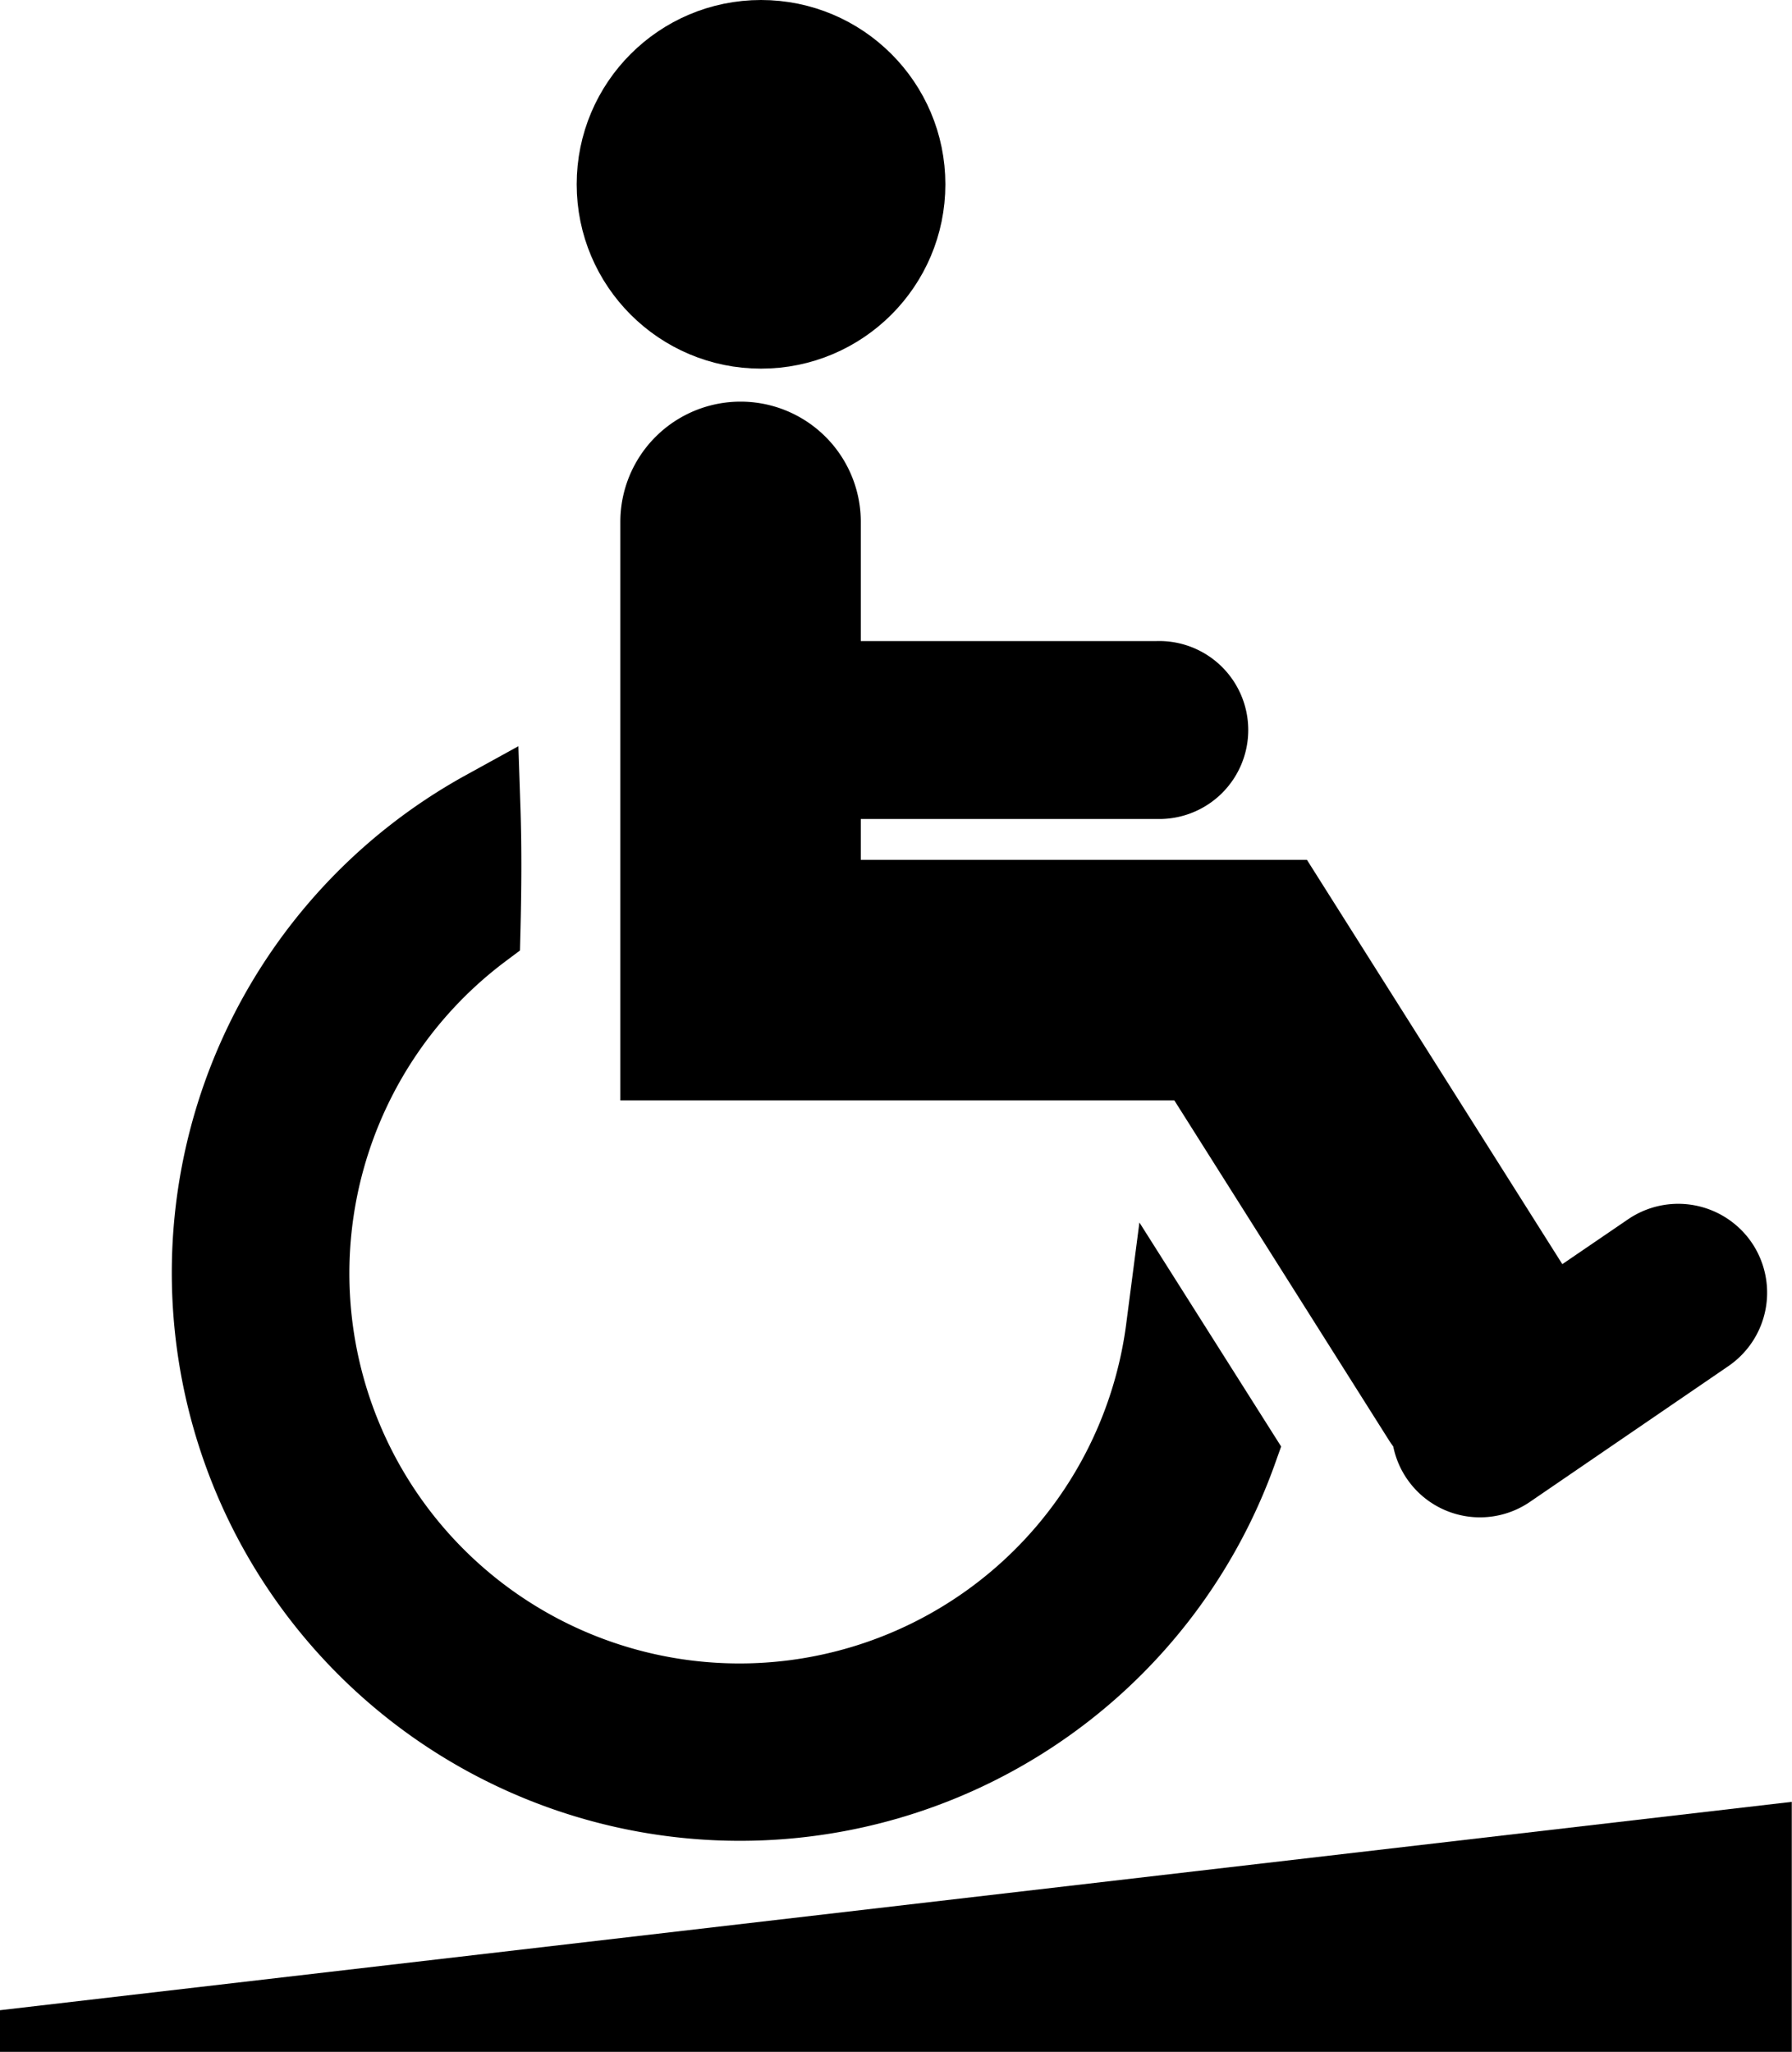
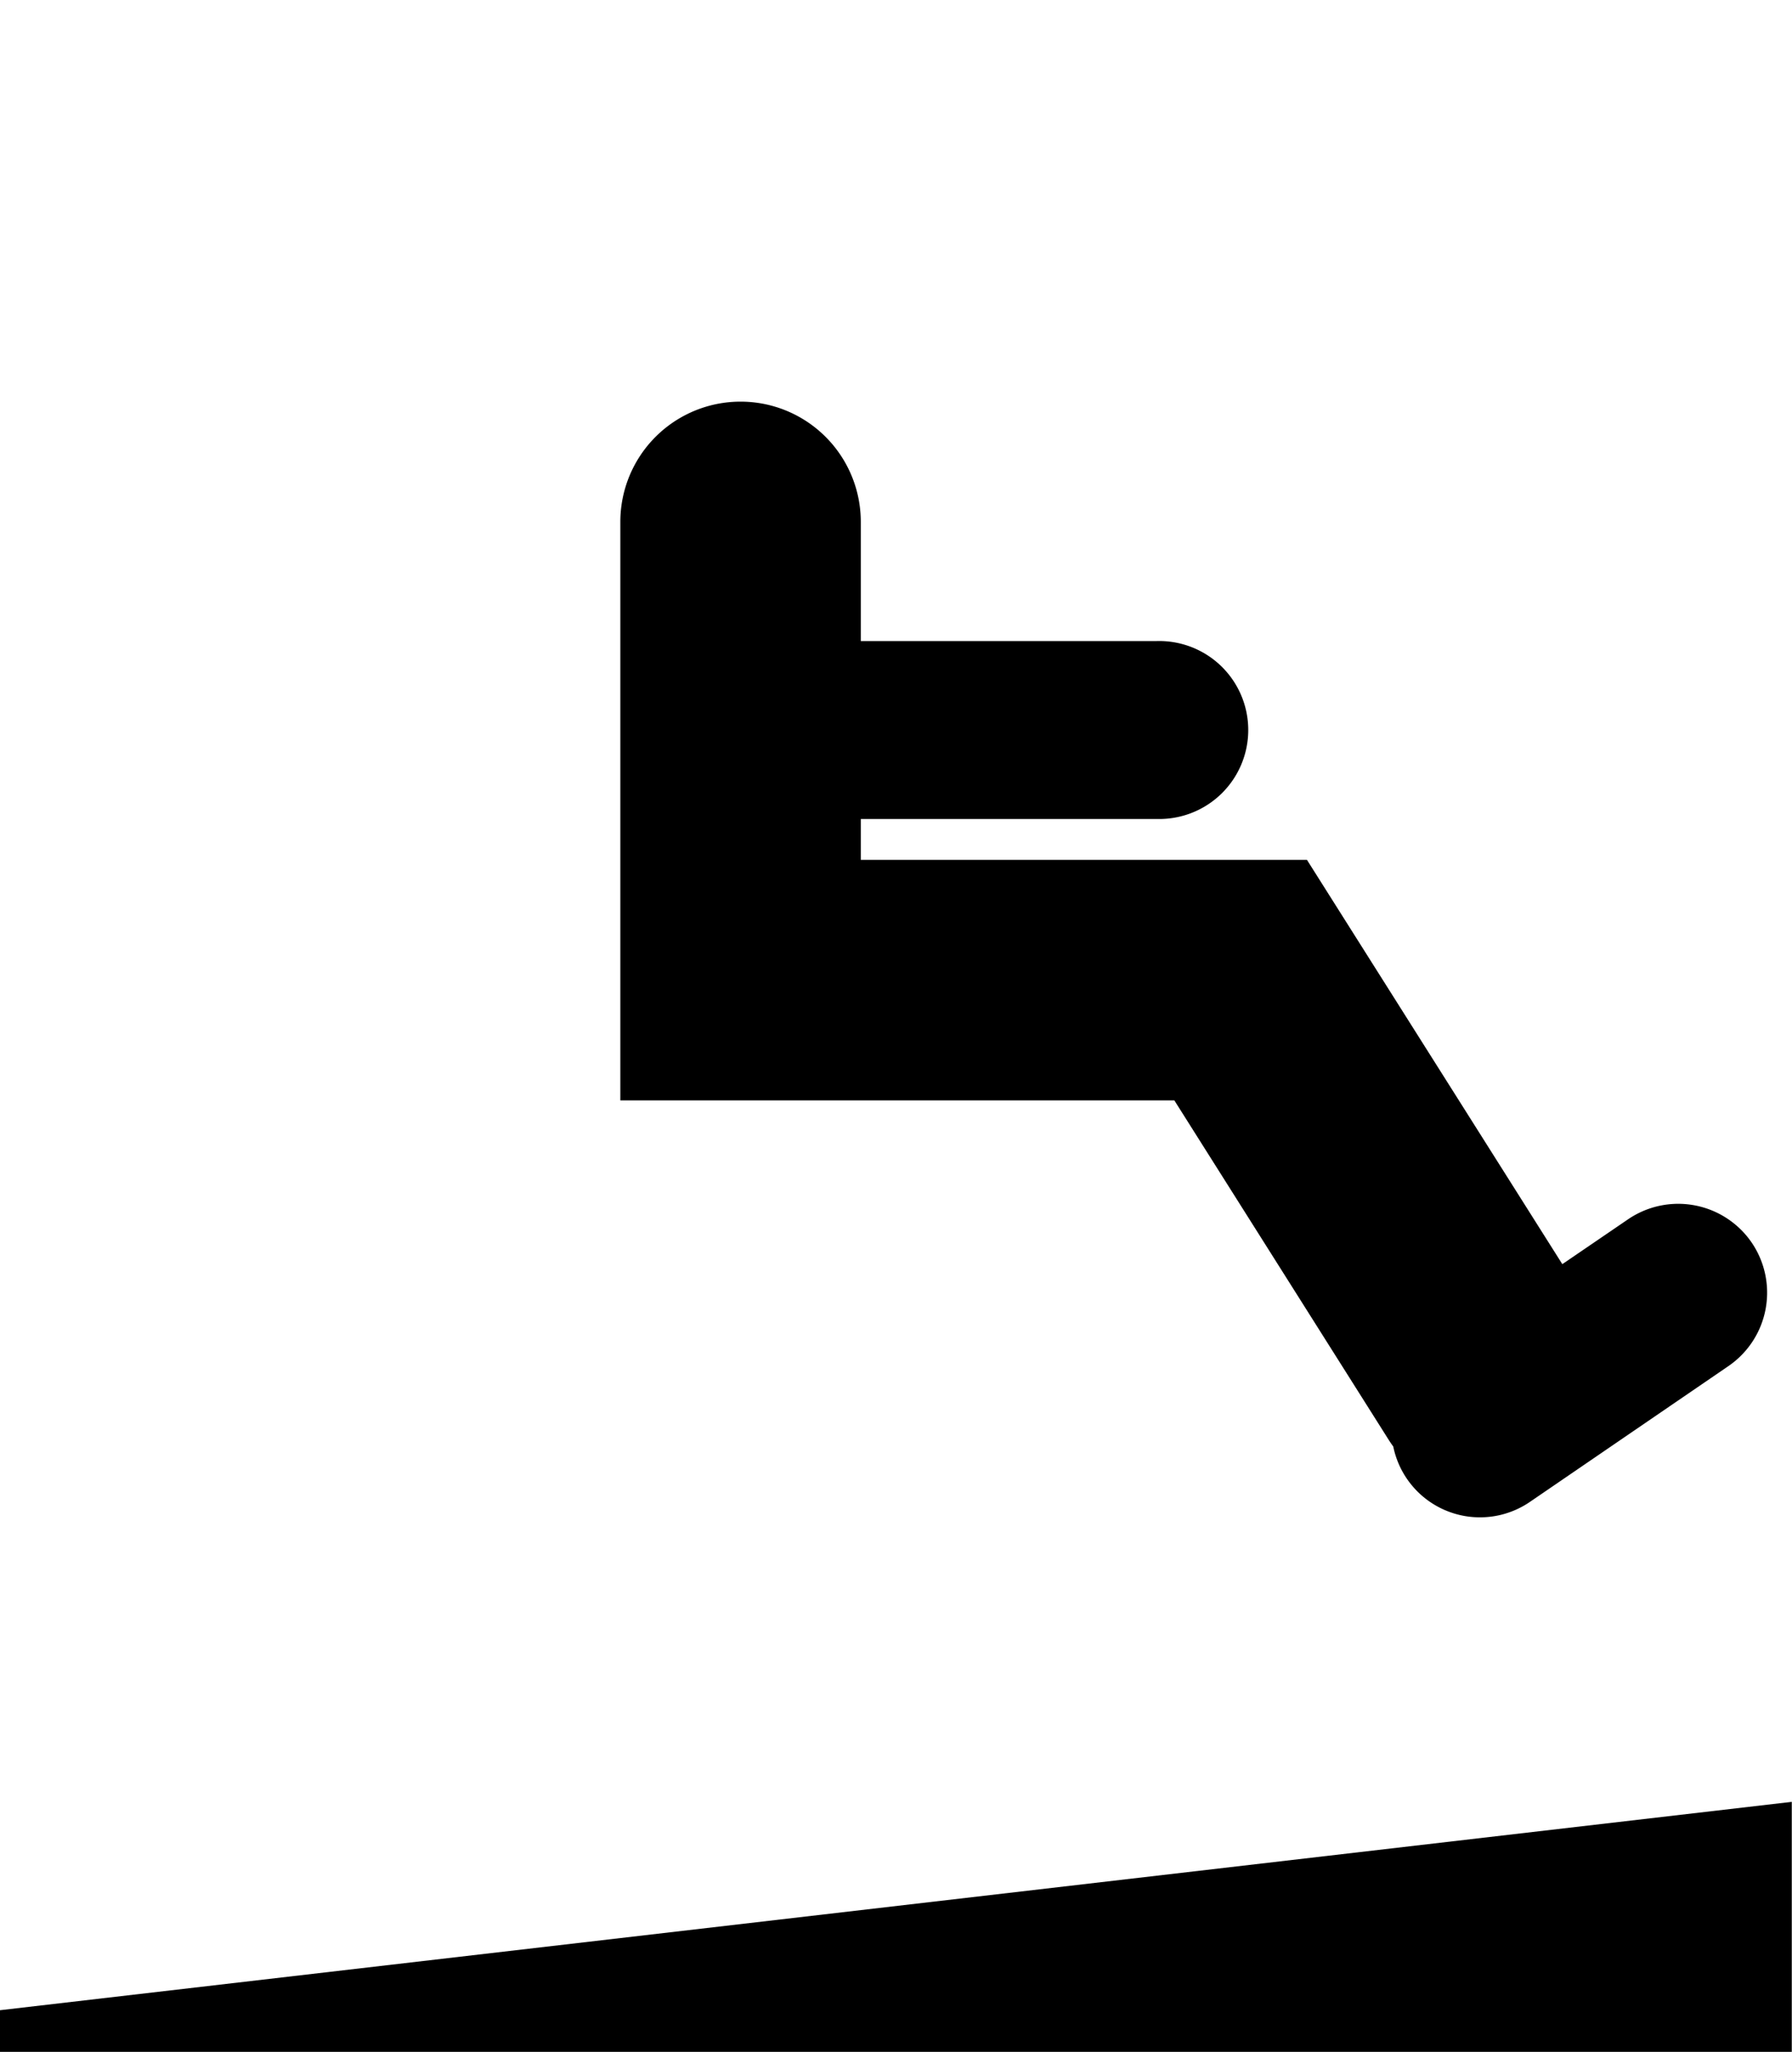
<svg xmlns="http://www.w3.org/2000/svg" width="24.303" height="27.83">
  <defs>
    <style>.a{stroke:#000}</style>
  </defs>
  <g transform="translate(1 .903)">
-     <circle class="a" cx="2" cy="2" r="2" transform="translate(7.321 -.403)" />
    <path class="a" d="M22.343 16.232a.707.707 0 0 0-.982-.184l-1.319.9-3.593-5.689h-6.275V9.705h4.521a.707.707 0 1 0 0-1.413h-4.521V6.175a1.13 1.13 0 0 0-2.261 0v7.347h7.289l3.058 4.843a1.15 1.15 0 0 0 .112.146.7.7 0 0 0 1.1.54l2.685-1.837a.707.707 0 0 0 .186-.982z" />
    <path d="M-1 26.362l24.3-2.826v3.391H-1z" />
-     <path class="a" d="M14.77 17.115a5.79 5.79 0 1 1-9.212-5.381c.014-.562.019-1.123 0-1.685a7.205 7.205 0 1 0 10.264 8.729z" />
  </g>
</svg>